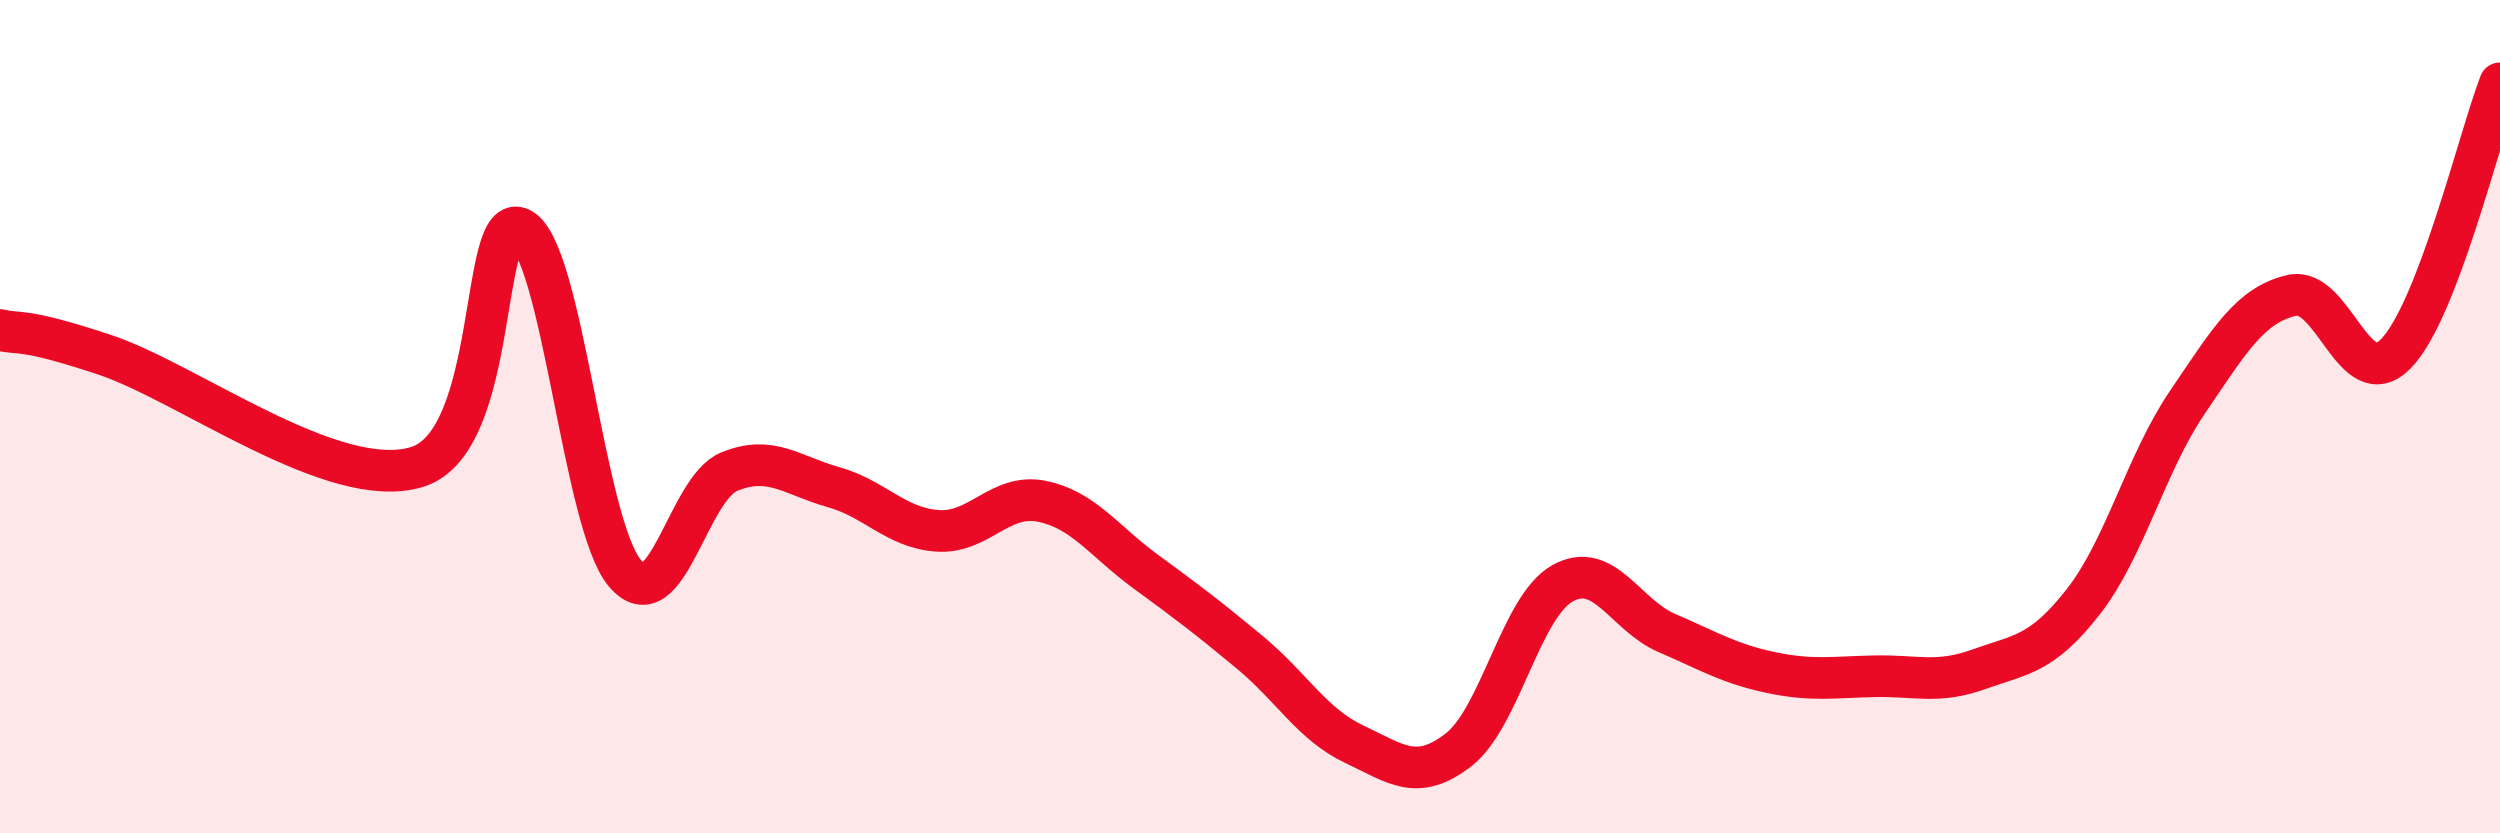
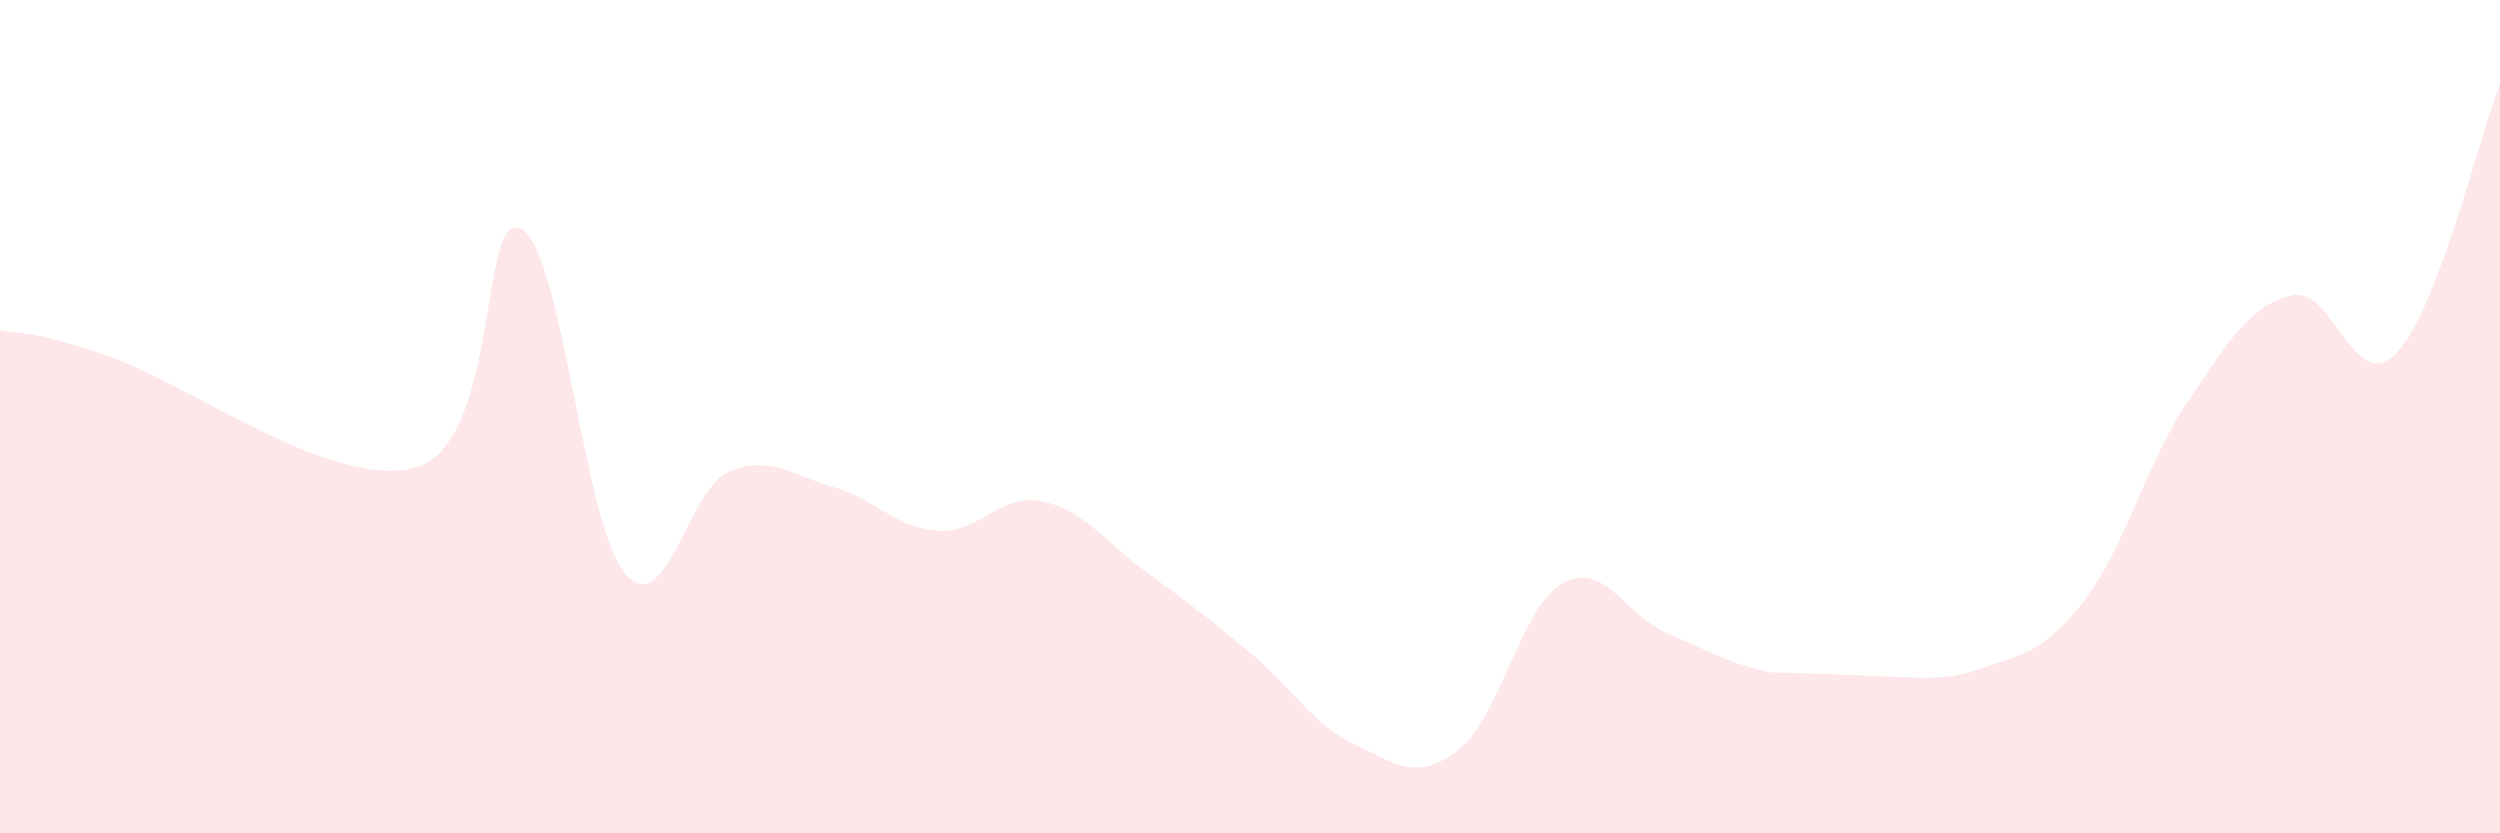
<svg xmlns="http://www.w3.org/2000/svg" width="60" height="20" viewBox="0 0 60 20">
-   <path d="M 0,7.92 C 0.5,8.04 0.5,7.85 2.5,8.51 C 4.5,9.17 8,11.81 10,11.21 C 12,10.61 11.5,4.98 12.5,5.49 C 13.5,6 14,12.59 15,13.76 C 16,14.93 16.5,11.73 17.5,11.32 C 18.5,10.91 19,11.41 20,11.69 C 21,11.97 21.5,12.67 22.5,12.74 C 23.5,12.81 24,11.83 25,12.03 C 26,12.23 26.5,12.99 27.5,13.72 C 28.5,14.45 29,14.83 30,15.66 C 31,16.49 31.5,17.39 32.5,17.86 C 33.5,18.33 34,18.77 35,18 C 36,17.23 36.5,14.56 37.5,14 C 38.5,13.44 39,14.76 40,15.19 C 41,15.62 41.5,15.93 42.5,16.14 C 43.5,16.35 44,16.25 45,16.23 C 46,16.21 46.5,16.42 47.5,16.06 C 48.5,15.7 49,15.72 50,14.44 C 51,13.16 51.5,11.12 52.5,9.65 C 53.5,8.18 54,7.32 55,7.09 C 56,6.86 56.5,9.51 57.5,8.49 C 58.5,7.47 59.5,3.3 60,2L60 20L0 20Z" fill="#EB0A25" opacity="0.1" stroke-linecap="round" stroke-linejoin="round" />
-   <path d="M 0,7.92 C 0.5,8.04 0.5,7.85 2.5,8.51 C 4.5,9.17 8,11.81 10,11.21 C 12,10.61 11.5,4.98 12.5,5.49 C 13.5,6 14,12.59 15,13.76 C 16,14.93 16.5,11.73 17.5,11.32 C 18.5,10.91 19,11.41 20,11.69 C 21,11.97 21.5,12.67 22.5,12.74 C 23.5,12.81 24,11.83 25,12.03 C 26,12.23 26.5,12.99 27.5,13.72 C 28.5,14.45 29,14.83 30,15.66 C 31,16.49 31.5,17.39 32.5,17.86 C 33.5,18.33 34,18.77 35,18 C 36,17.23 36.5,14.56 37.5,14 C 38.5,13.44 39,14.76 40,15.19 C 41,15.62 41.5,15.93 42.5,16.14 C 43.5,16.35 44,16.25 45,16.23 C 46,16.21 46.5,16.42 47.5,16.06 C 48.5,15.7 49,15.72 50,14.44 C 51,13.16 51.5,11.12 52.5,9.65 C 53.5,8.18 54,7.32 55,7.09 C 56,6.86 56.5,9.51 57.5,8.49 C 58.5,7.47 59.5,3.3 60,2" stroke="#EB0A25" stroke-width="1" fill="none" stroke-linecap="round" stroke-linejoin="round" />
+   <path d="M 0,7.92 C 0.5,8.04 0.5,7.85 2.5,8.51 C 4.5,9.17 8,11.81 10,11.21 C 12,10.61 11.5,4.98 12.5,5.49 C 13.5,6 14,12.59 15,13.76 C 16,14.93 16.5,11.73 17.5,11.32 C 18.5,10.91 19,11.41 20,11.69 C 21,11.97 21.5,12.67 22.5,12.74 C 23.5,12.81 24,11.83 25,12.03 C 26,12.23 26.5,12.99 27.5,13.72 C 28.5,14.45 29,14.83 30,15.66 C 31,16.49 31.5,17.39 32.5,17.86 C 33.5,18.33 34,18.77 35,18 C 36,17.23 36.5,14.56 37.5,14 C 38.5,13.44 39,14.76 40,15.19 C 41,15.62 41.5,15.93 42.5,16.14 C 46,16.21 46.5,16.42 47.5,16.06 C 48.5,15.7 49,15.72 50,14.44 C 51,13.16 51.5,11.12 52.5,9.65 C 53.5,8.18 54,7.32 55,7.09 C 56,6.86 56.5,9.51 57.5,8.49 C 58.5,7.47 59.5,3.3 60,2L60 20L0 20Z" fill="#EB0A25" opacity="0.1" stroke-linecap="round" stroke-linejoin="round" />
</svg>